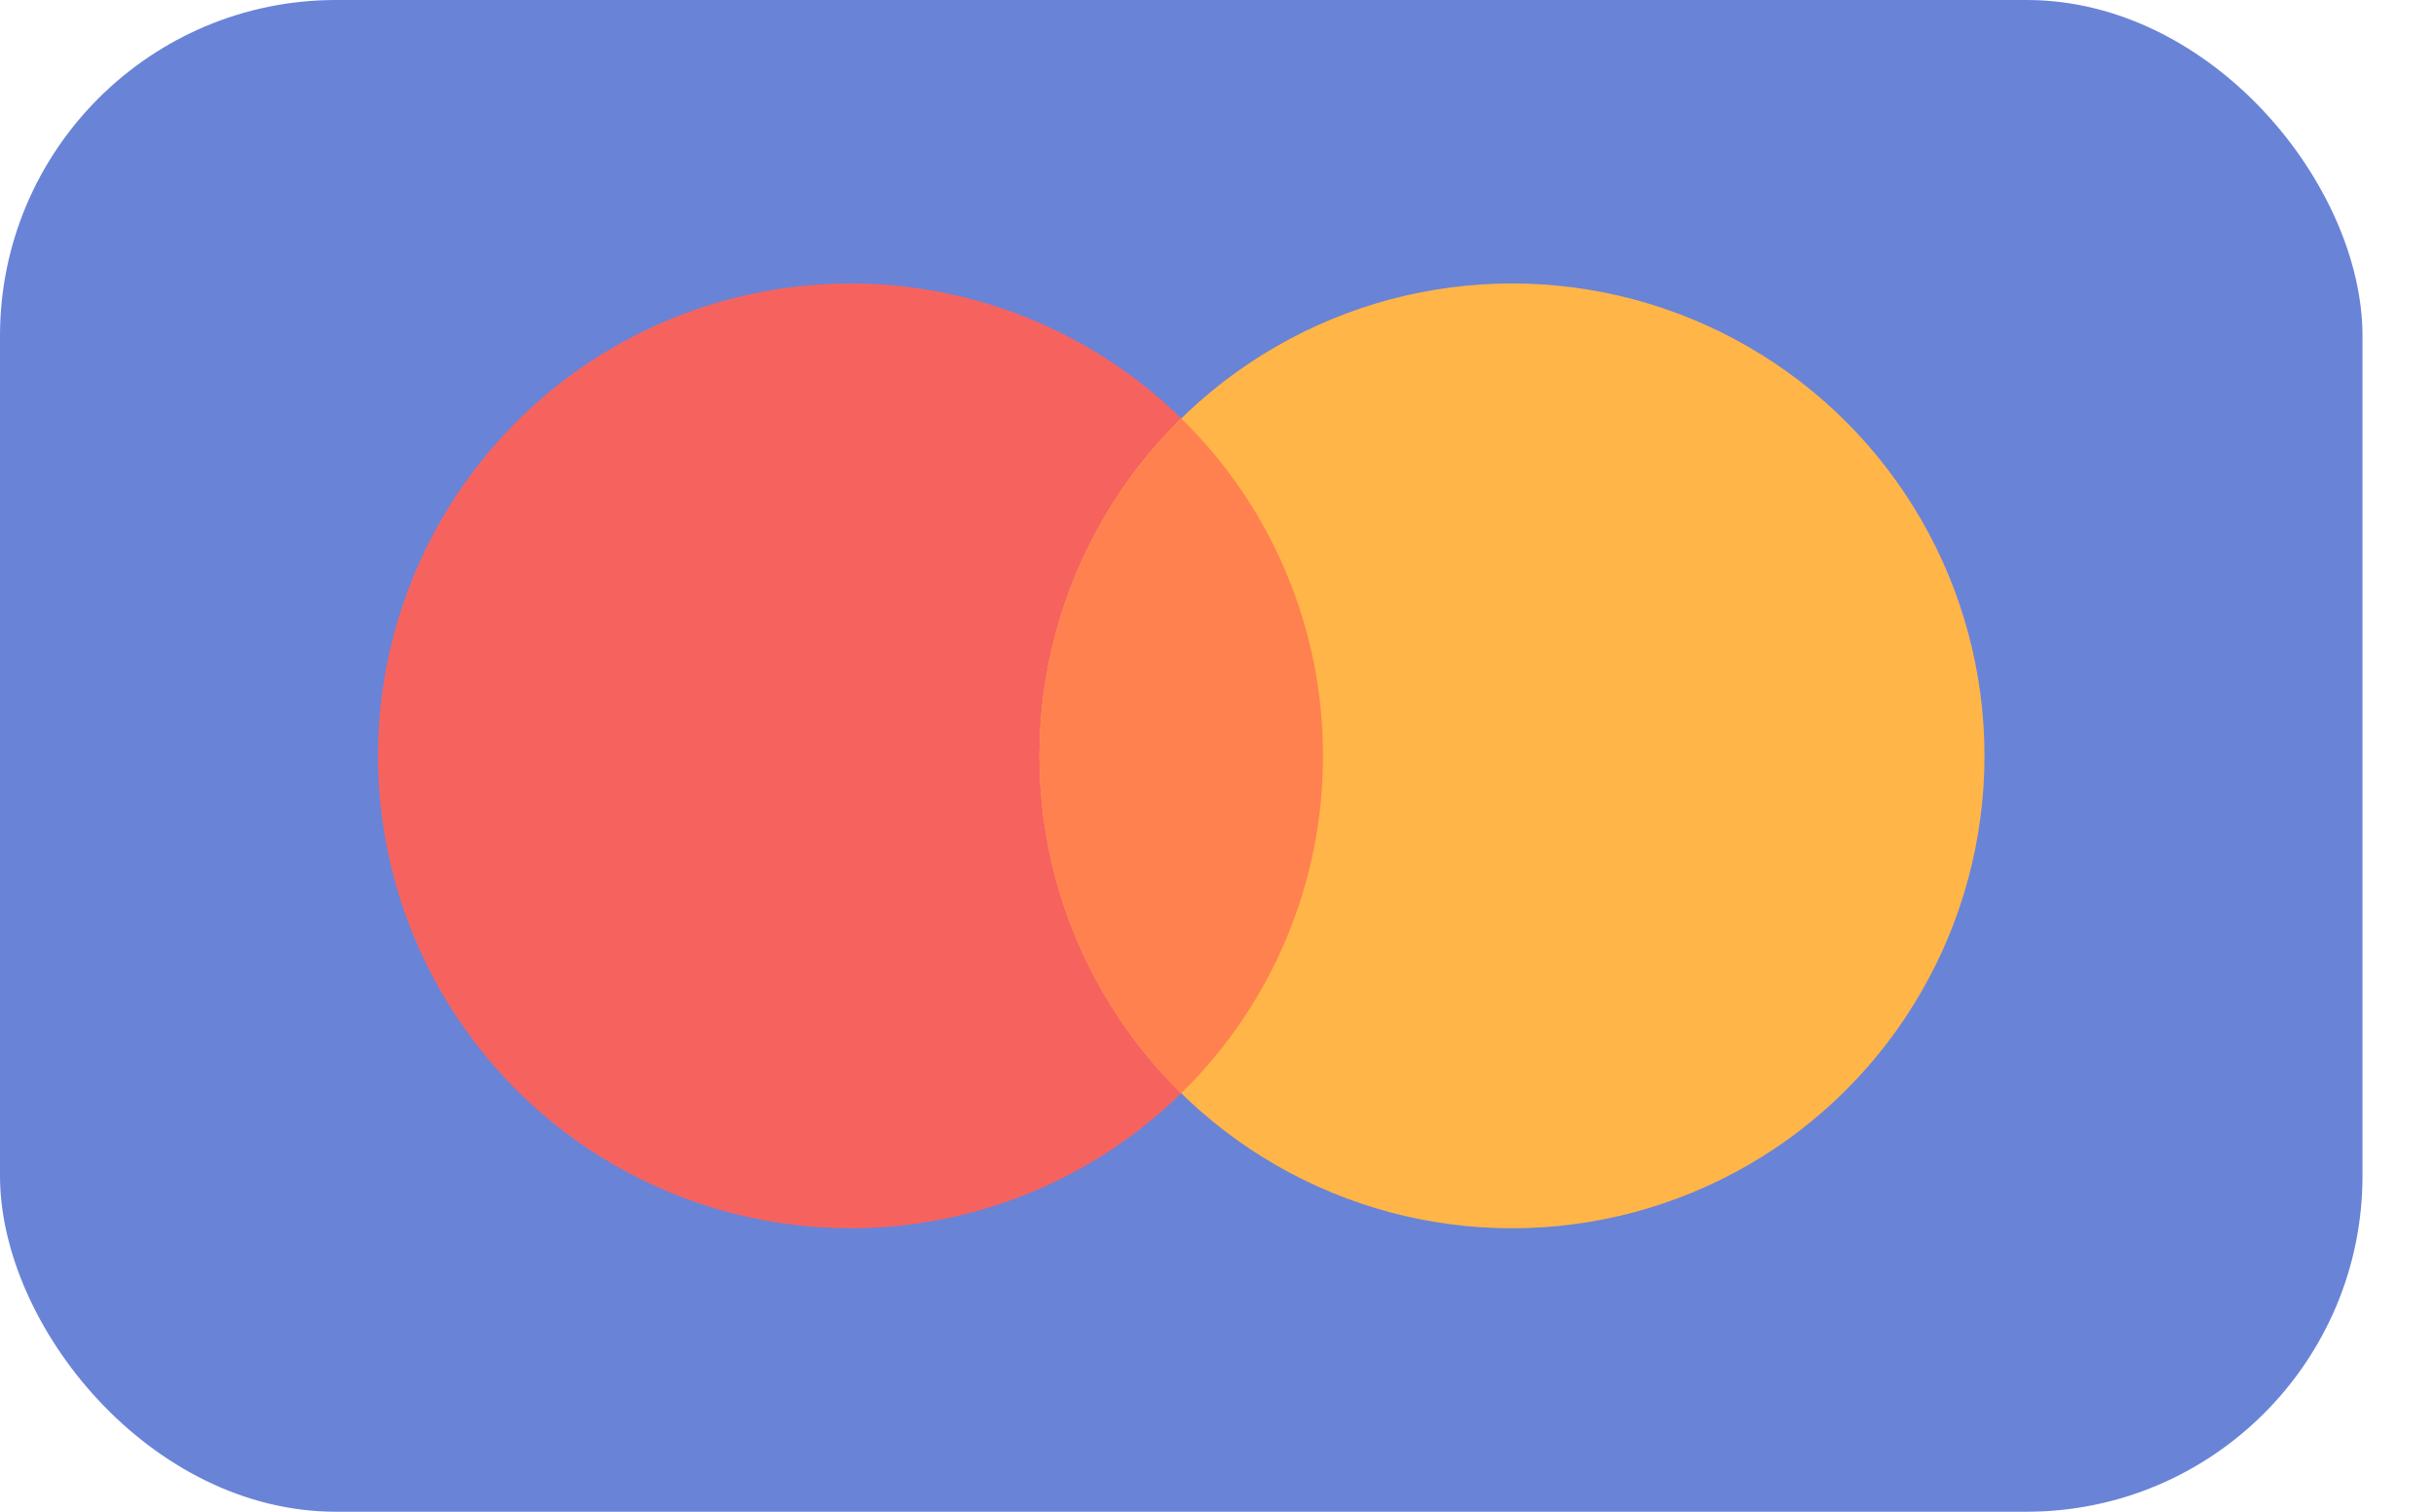
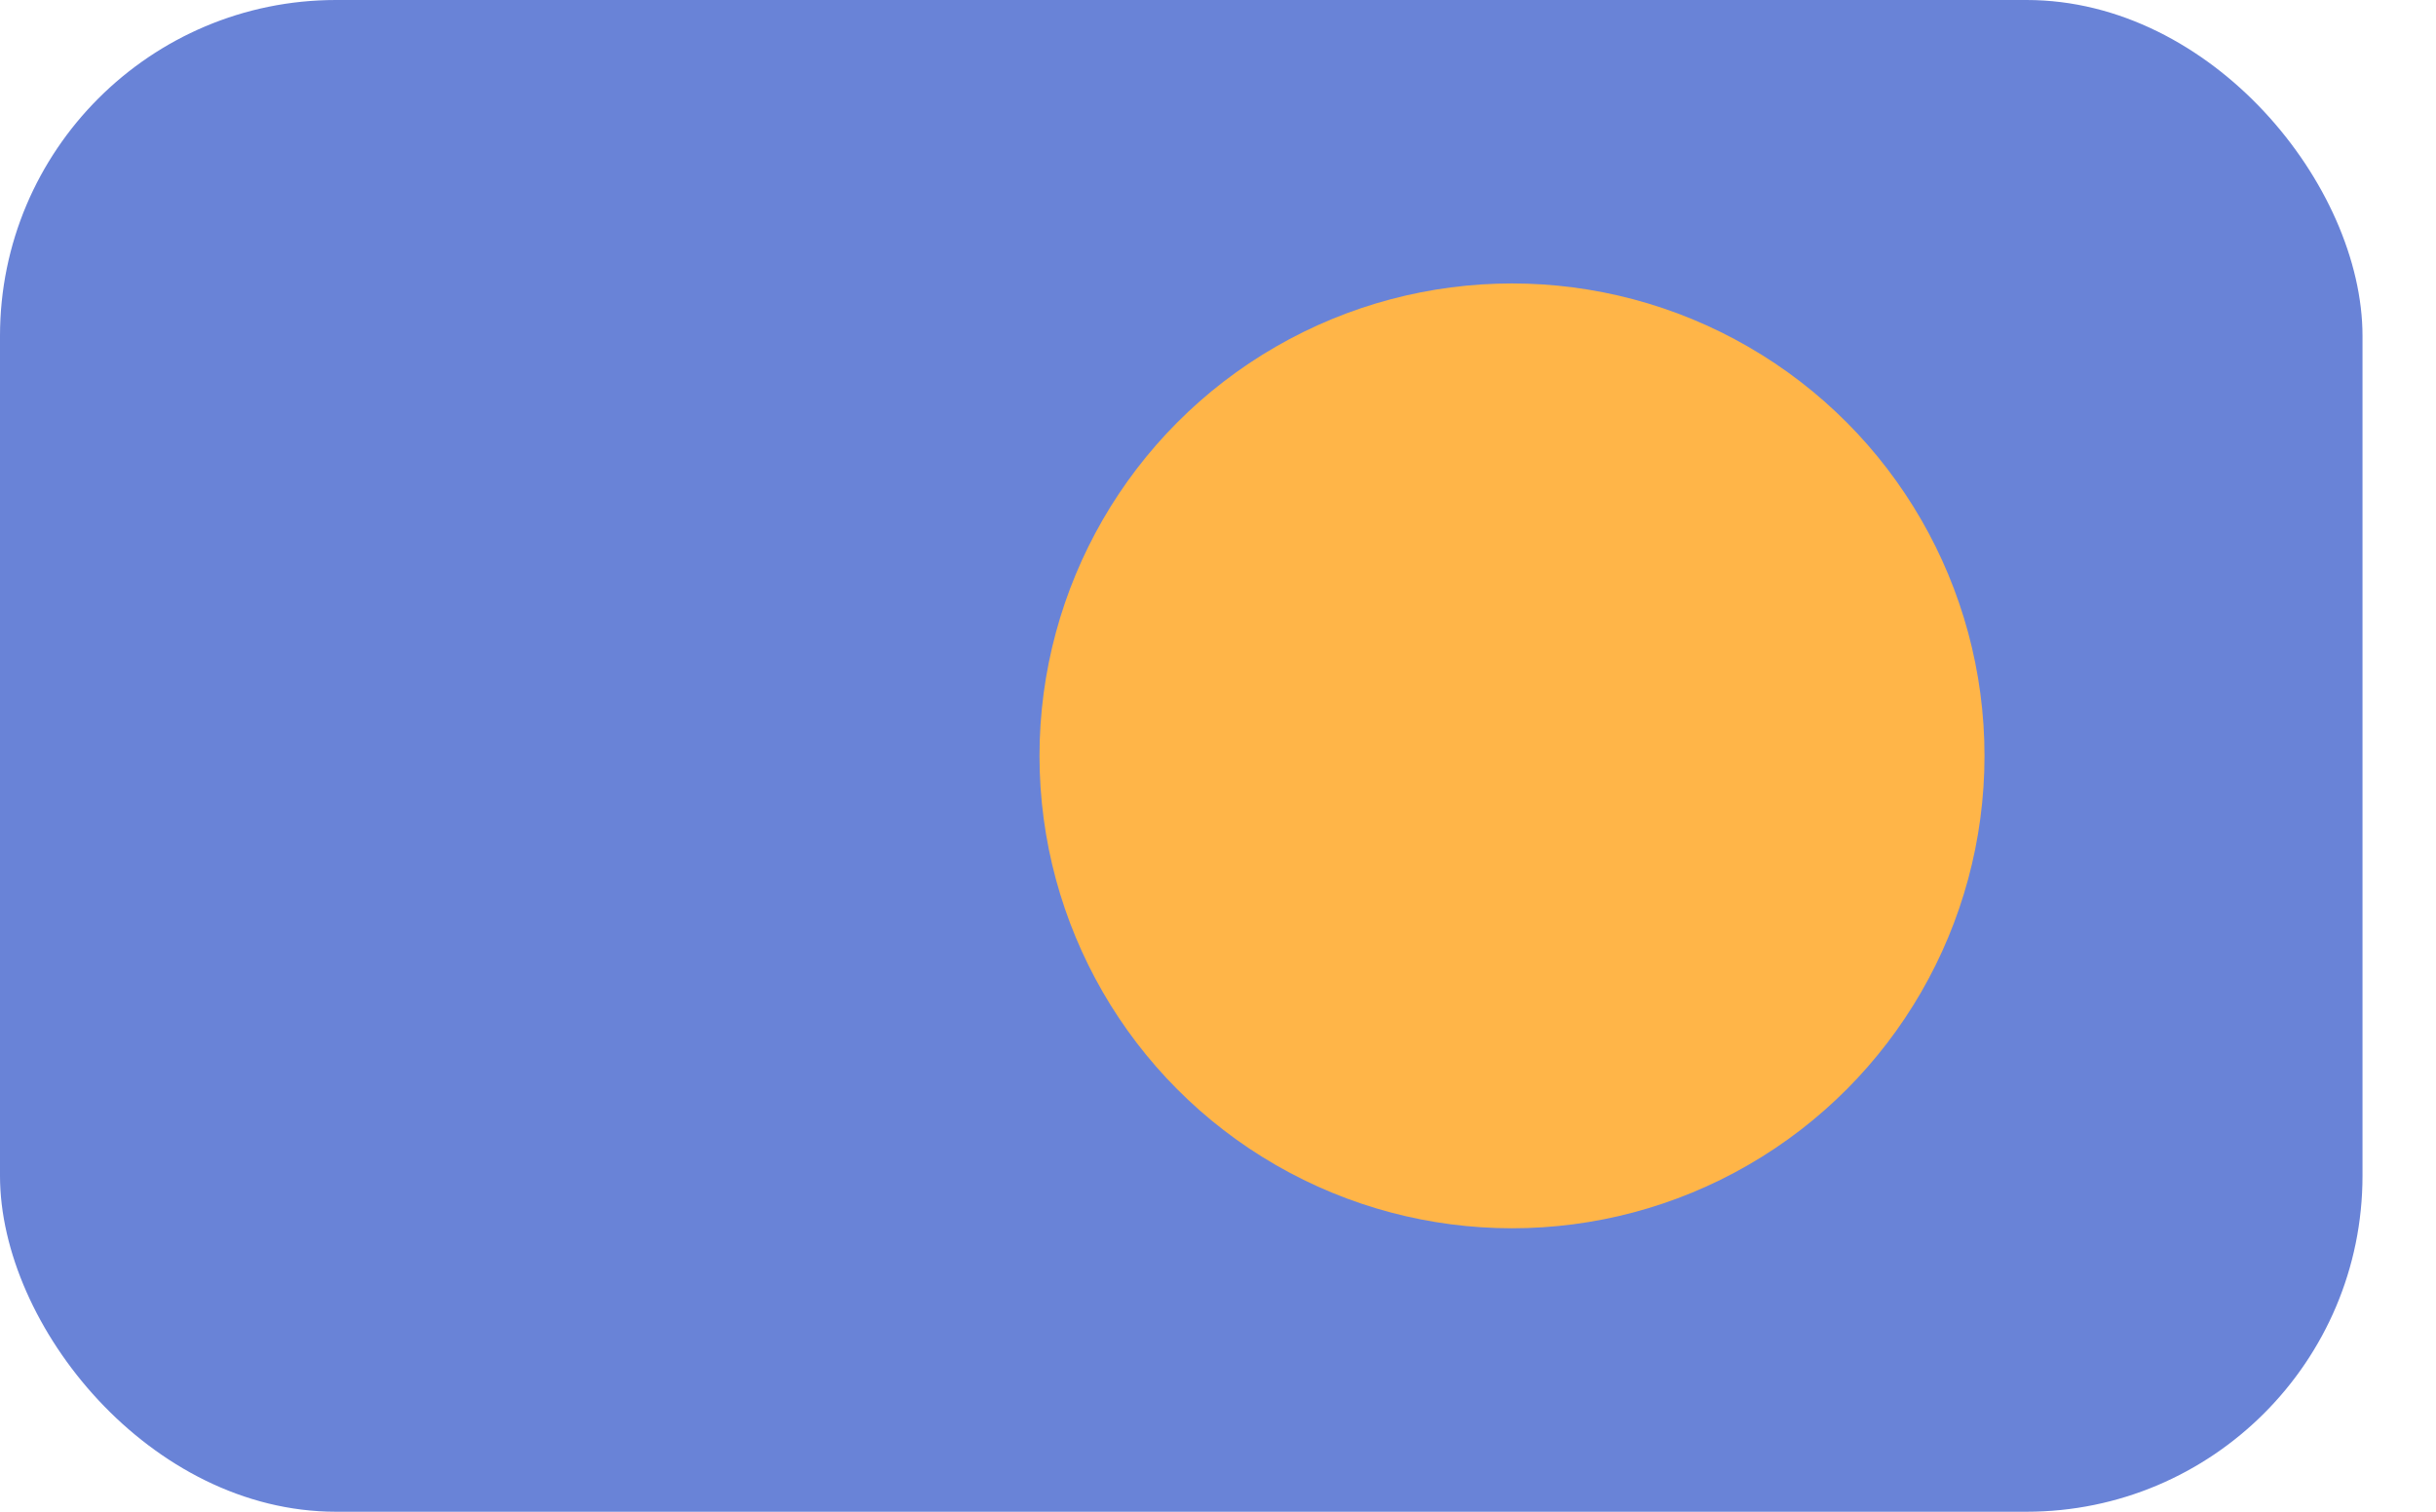
<svg xmlns="http://www.w3.org/2000/svg" width="29px" height="18px" viewBox="0 0 29 18" version="1.1">
  <title>card_mastercard</title>
  <desc>Created with Sketch.</desc>
  <defs />
  <g id="Page-1" stroke="none" stroke-width="1" fill="none" fill-rule="evenodd">
    <g id="icon-credit-cards" transform="translate(-36, 0)" fill-rule="nonzero">
      <g id="card_mastercard" transform="translate(36, 0)">
        <rect id="Rectangle-path" fill="#6983D7" x="0" y="0" width="28.125" height="18" rx="4" />
-         <circle id="Oval" fill="#F6635F" cx="10.125" cy="9" r="5.625" />
        <circle id="Oval" fill="#FFB548" cx="18" cy="9" r="5.625" />
-         <path d="M14.063,4.983 C15.144,6.04 15.752,7.488 15.75,9 C15.752,10.512 15.143,11.96 14.062,13.017 C12.982,11.96 12.374,10.511 12.376,9 C12.376,7.426 13.022,6.004 14.064,4.983 L14.063,4.983 Z" id="Shape" fill="#FF8150" />
      </g>
    </g>
  </g>
</svg>